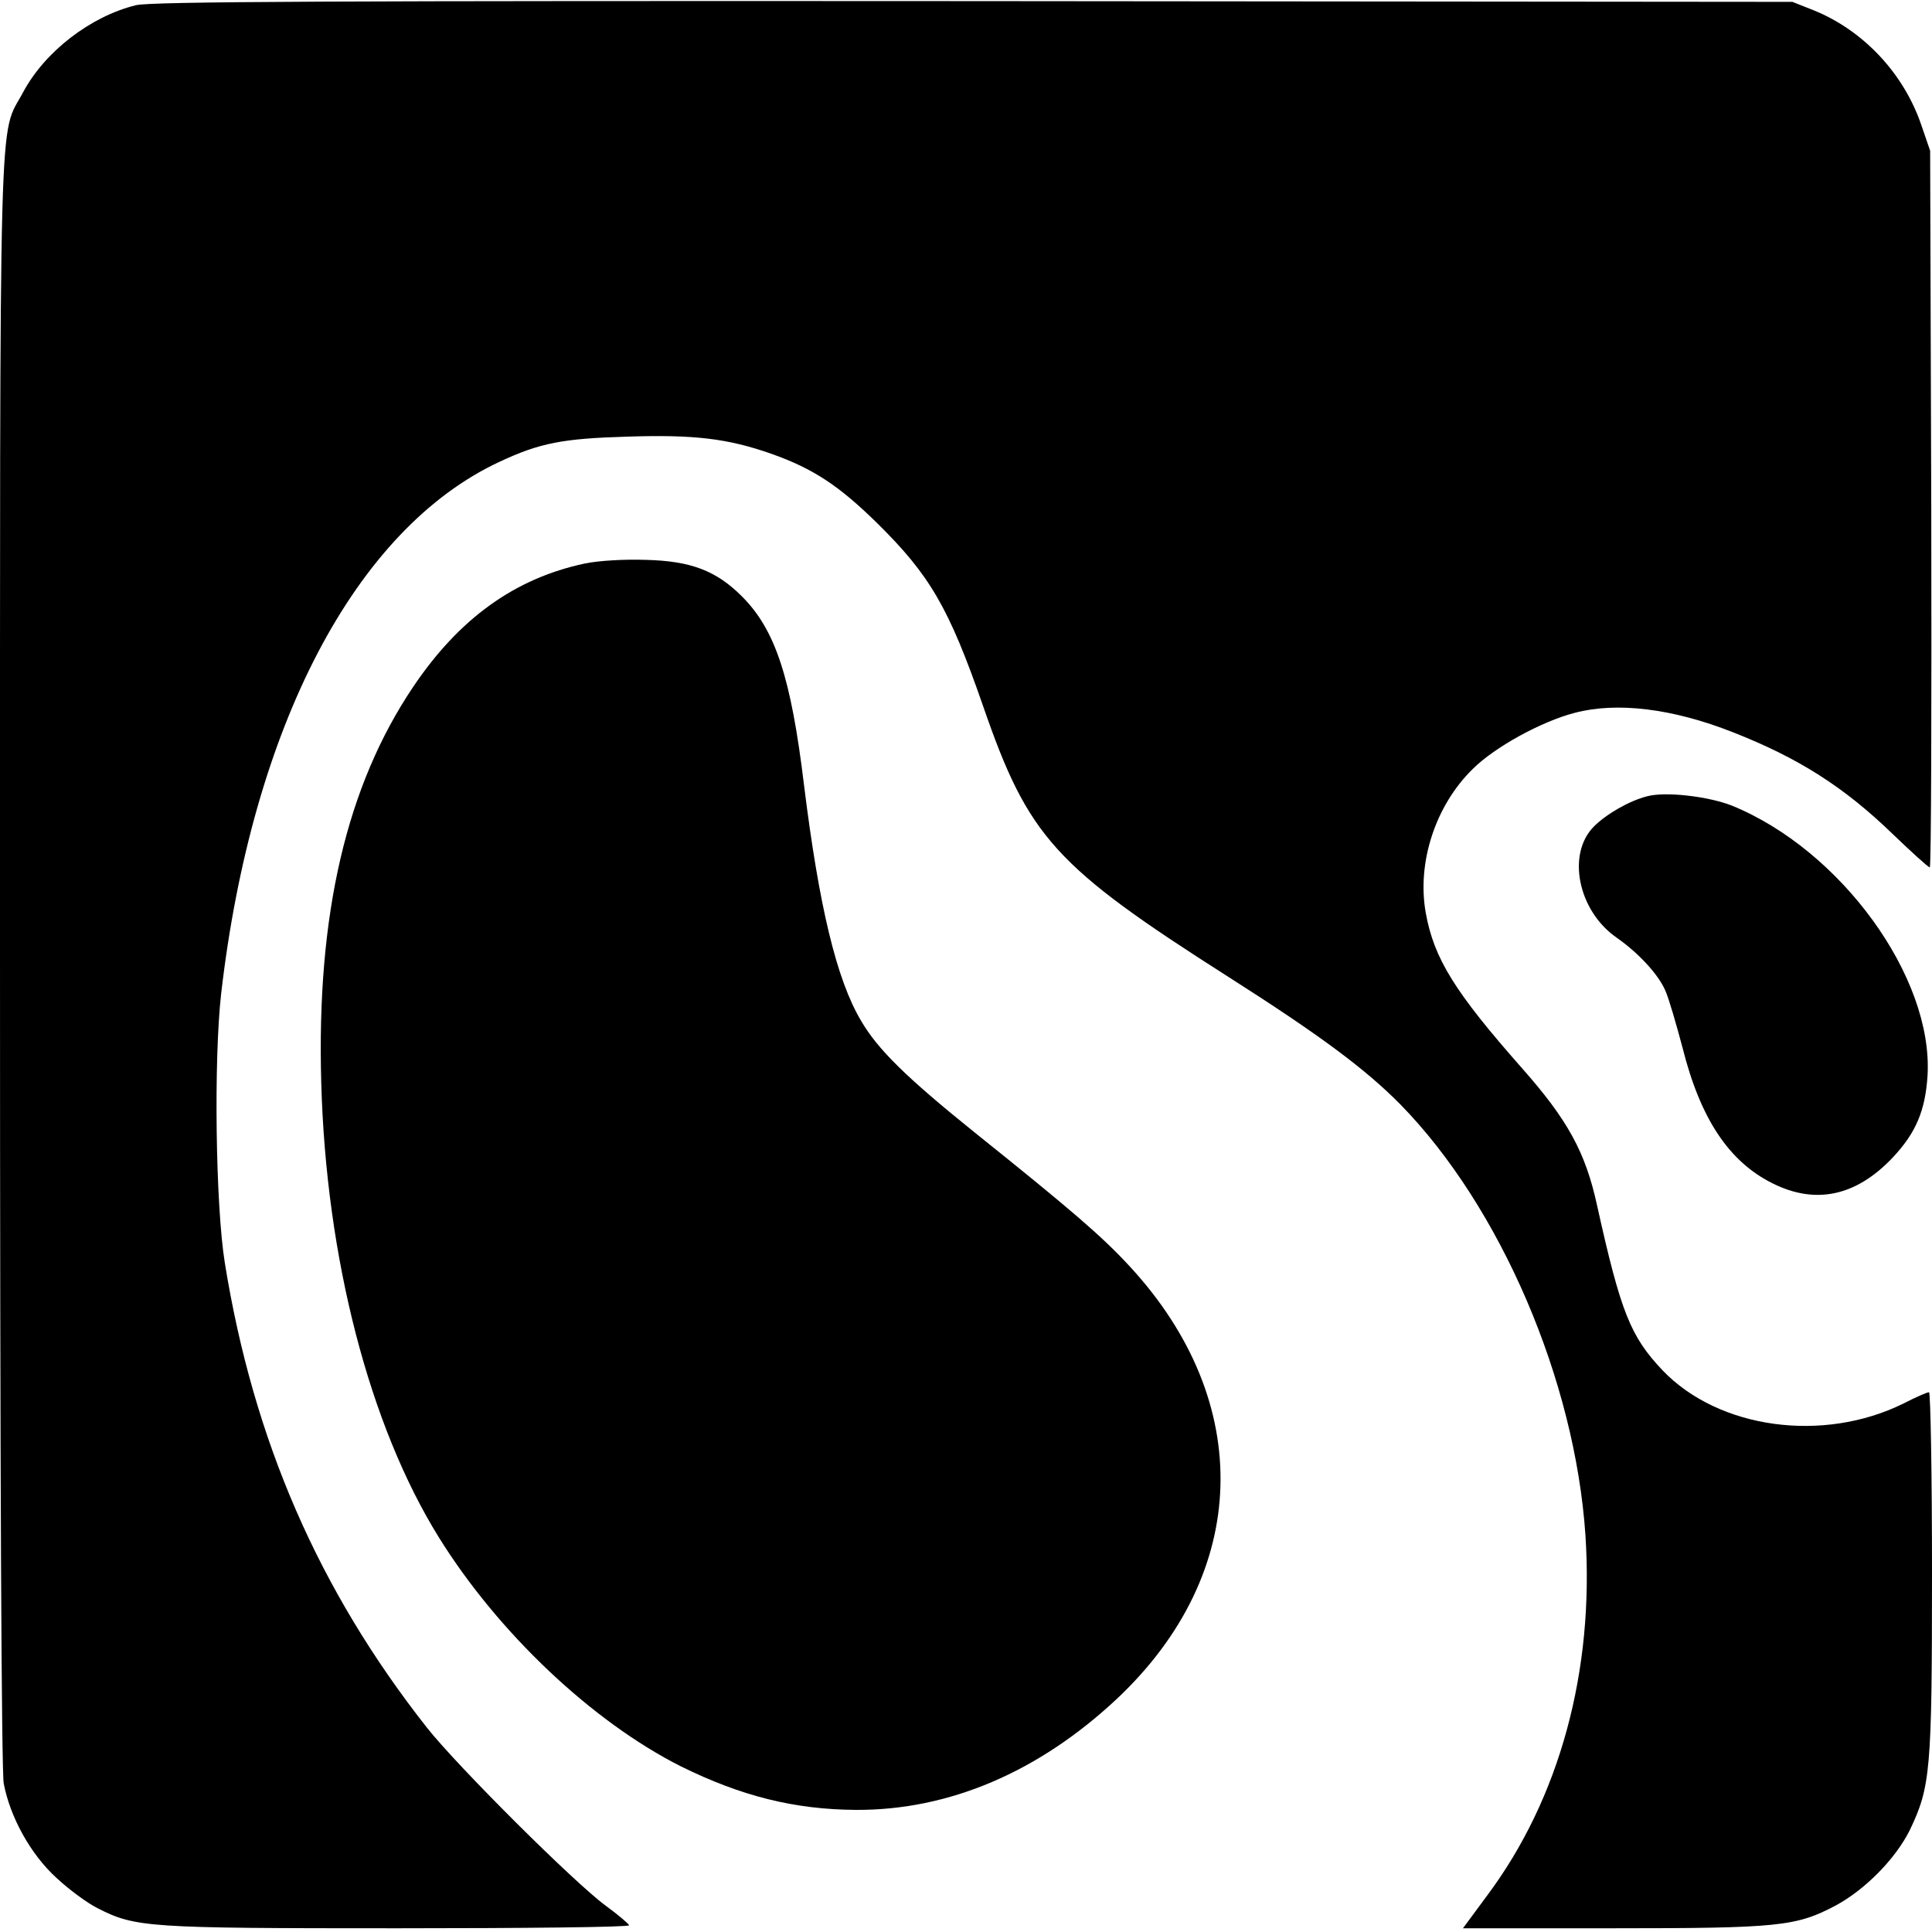
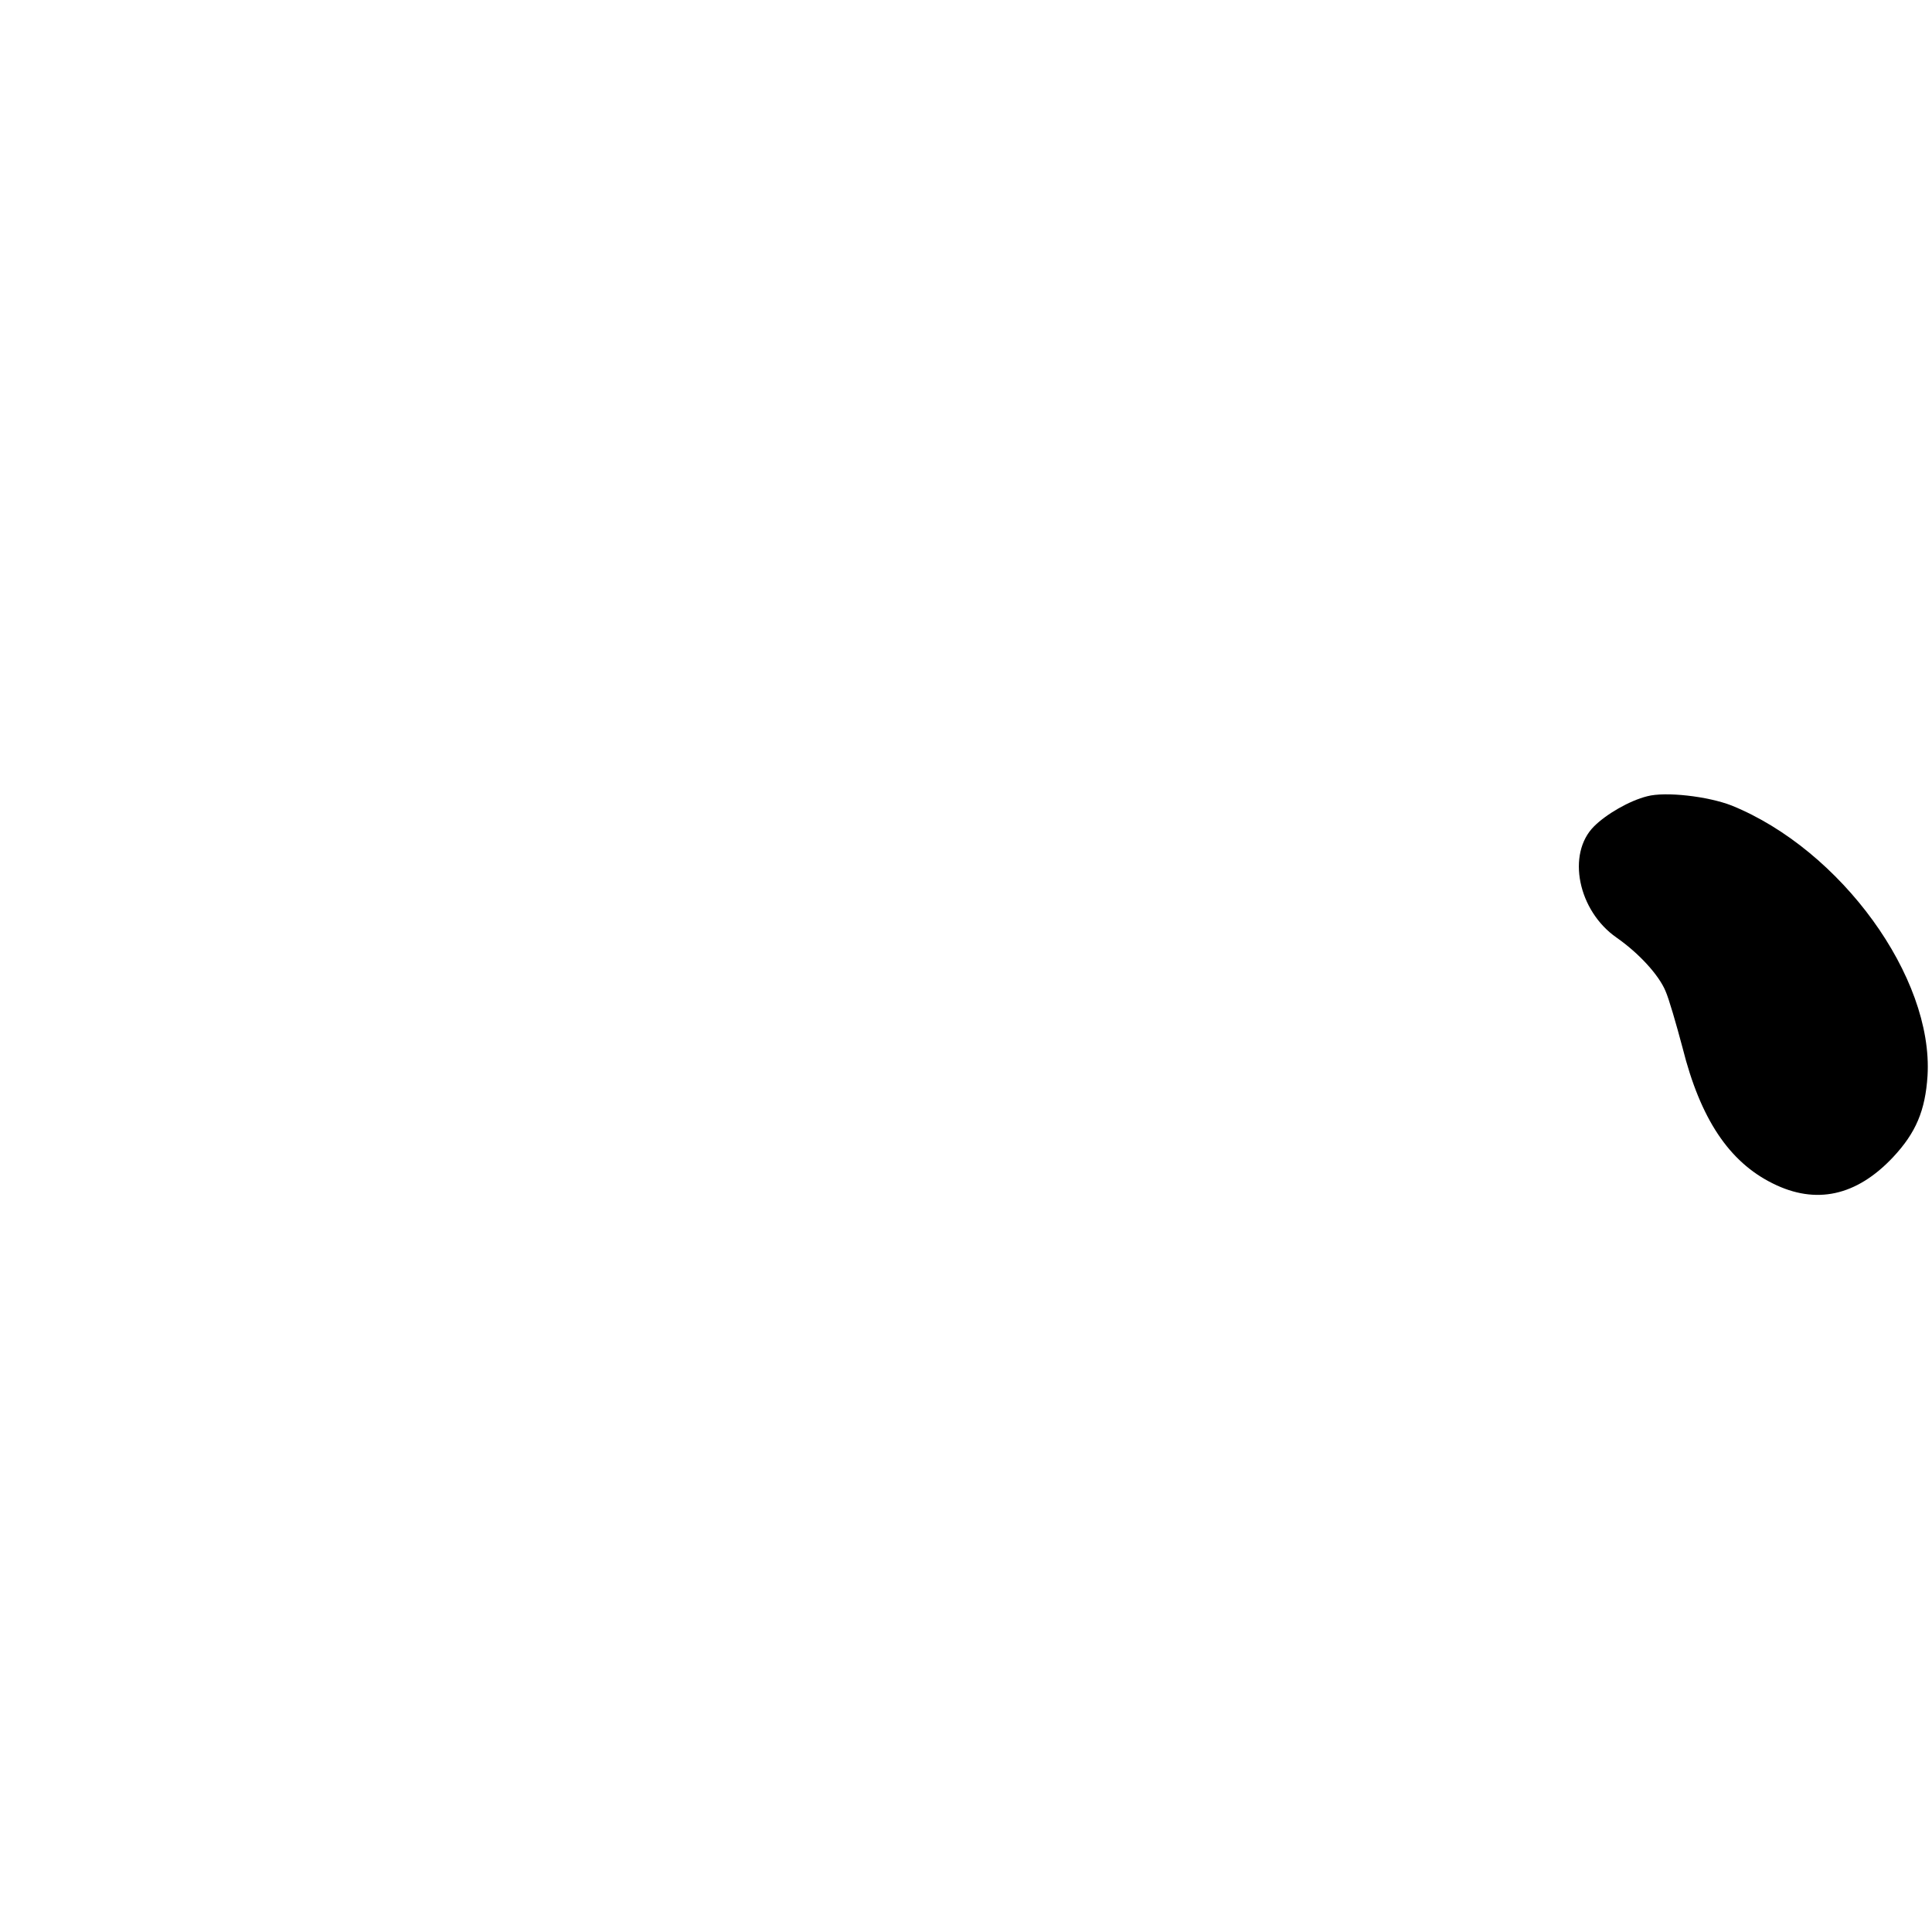
<svg xmlns="http://www.w3.org/2000/svg" version="1.0" width="519pt" height="519pt" viewBox="0 0 519 519" preserveAspectRatio="xMidYMid meet">
  <g transform="translate(0,519) scale(0.1,-0.1)" fill="#000000" stroke="none">
-     <path d="M365 5176 c-122 -30 -245 -125 -303 -234 -66 -124 -62 43 -62 -2333 0 -1393 4 -2175 10 -2210 17 -90 72 -190 141 -253 33 -31 83 -68 111 -82 102 -52 133 -54 806 -54 342 0 622 3 622 8 -1 4 -28 27 -62 52 -85 62 -400 376 -482 480 -290 369 -465 770 -542 1247 -25 155 -30 545 -10 723 83 719 361 1250 749 1430 107 50 169 62 341 67 181 6 271 -5 388 -46 113 -40 182 -86 284 -186 142 -140 193 -227 285 -492 122 -353 192 -430 660 -728 248 -158 367 -247 461 -342 269 -275 469 -741 497 -1157 24 -364 -69 -707 -264 -968 l-65 -88 403 0 c446 0 492 5 598 61 80 43 161 126 199 202 56 117 60 159 60 693 0 266 -4 484 -8 484 -5 0 -35 -13 -68 -30 -216 -107 -497 -69 -648 89 -86 91 -112 155 -176 444 -31 142 -79 229 -201 367 -181 205 -237 295 -259 418 -24 135 26 288 126 386 59 59 185 128 274 151 113 30 263 12 425 -52 176 -69 299 -147 431 -275 50 -48 94 -88 98 -88 4 0 5 433 4 963 l-3 962 -23 67 c-47 140 -156 256 -289 310 l-58 23 -2200 2 c-1706 1 -2211 -1 -2250 -11z" />
-     <path d="M1570 3676 c-187 -40 -336 -147 -460 -331 -179 -266 -260 -611 -247 -1064 13 -470 129 -920 316 -1221 159 -256 412 -495 650 -615 162 -80 305 -116 471 -117 250 -1 491 102 701 299 358 337 371 797 33 1162 -74 80 -154 149 -416 359 -185 149 -260 223 -305 300 -66 111 -113 309 -153 632 -35 290 -77 418 -167 508 -69 69 -137 95 -258 98 -58 2 -127 -2 -165 -10z" />
    <path d="M4425 3051 c-48 -12 -110 -48 -143 -81 -74 -74 -43 -227 61 -299 60 -42 113 -100 131 -143 9 -20 29 -89 46 -153 48 -191 125 -306 242 -364 116 -58 225 -34 323 70 62 66 87 126 93 219 16 265 -233 607 -526 726 -64 25 -178 38 -227 25z" />
  </g>
</svg>